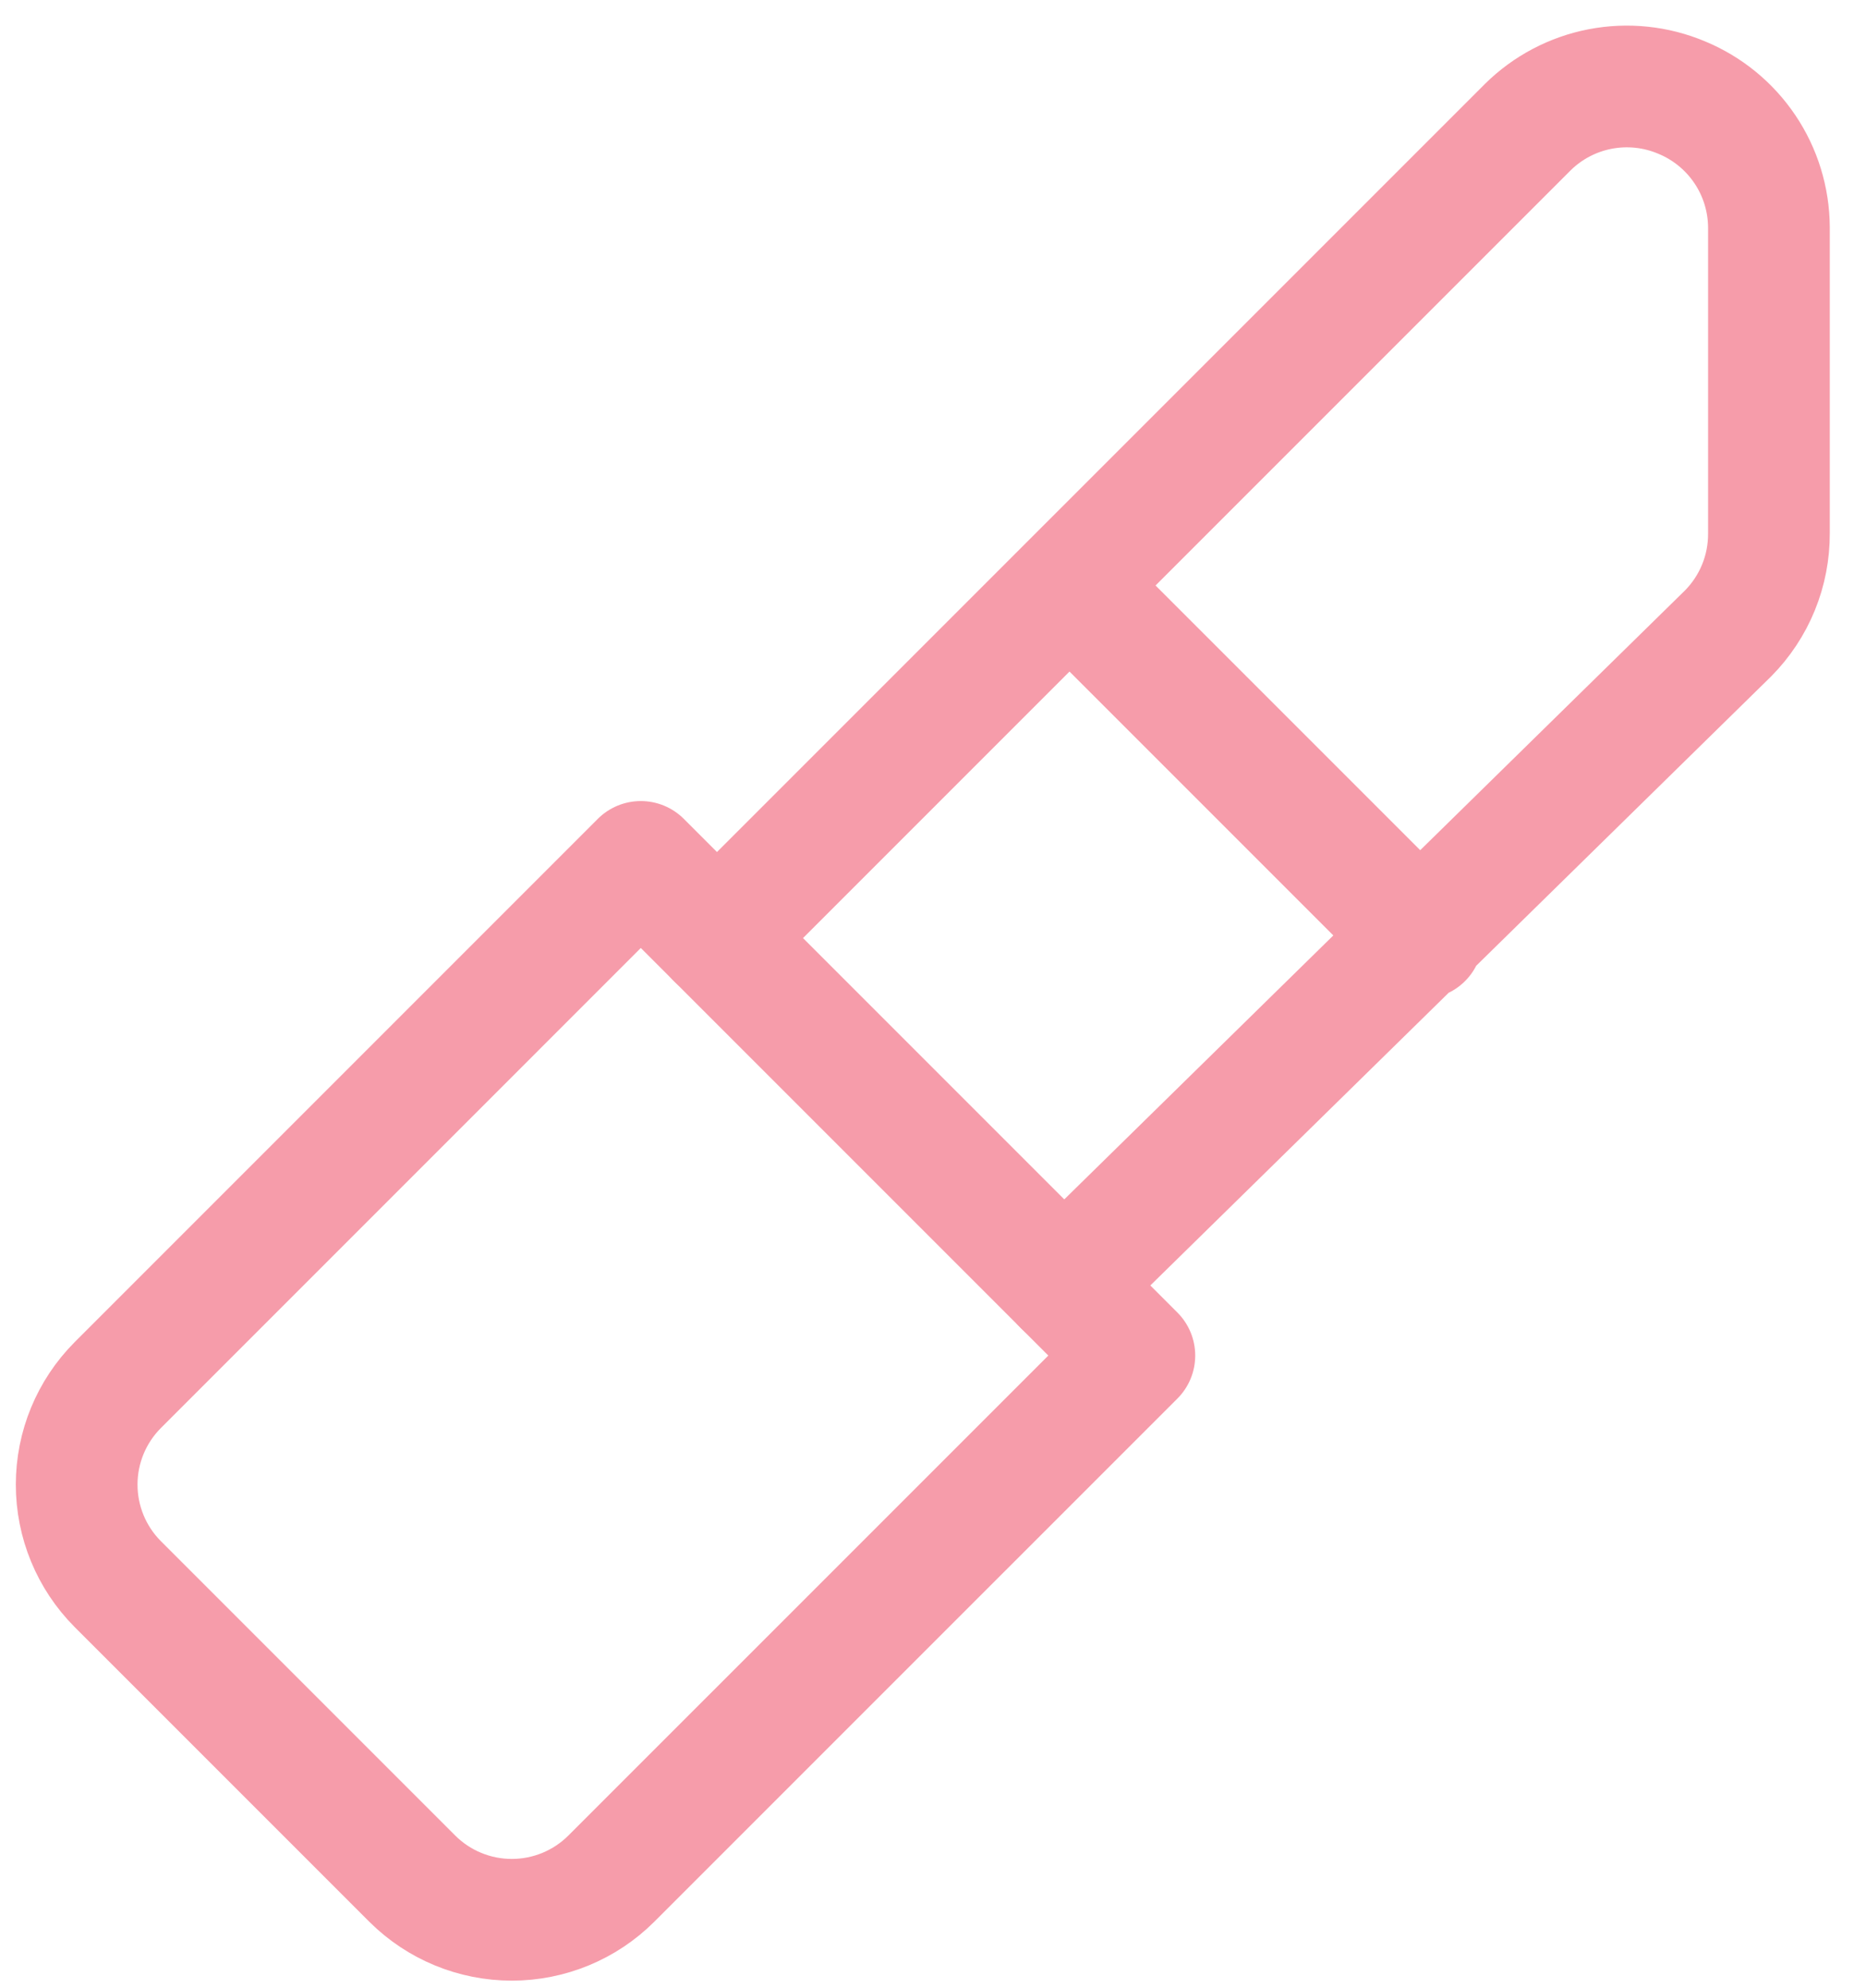
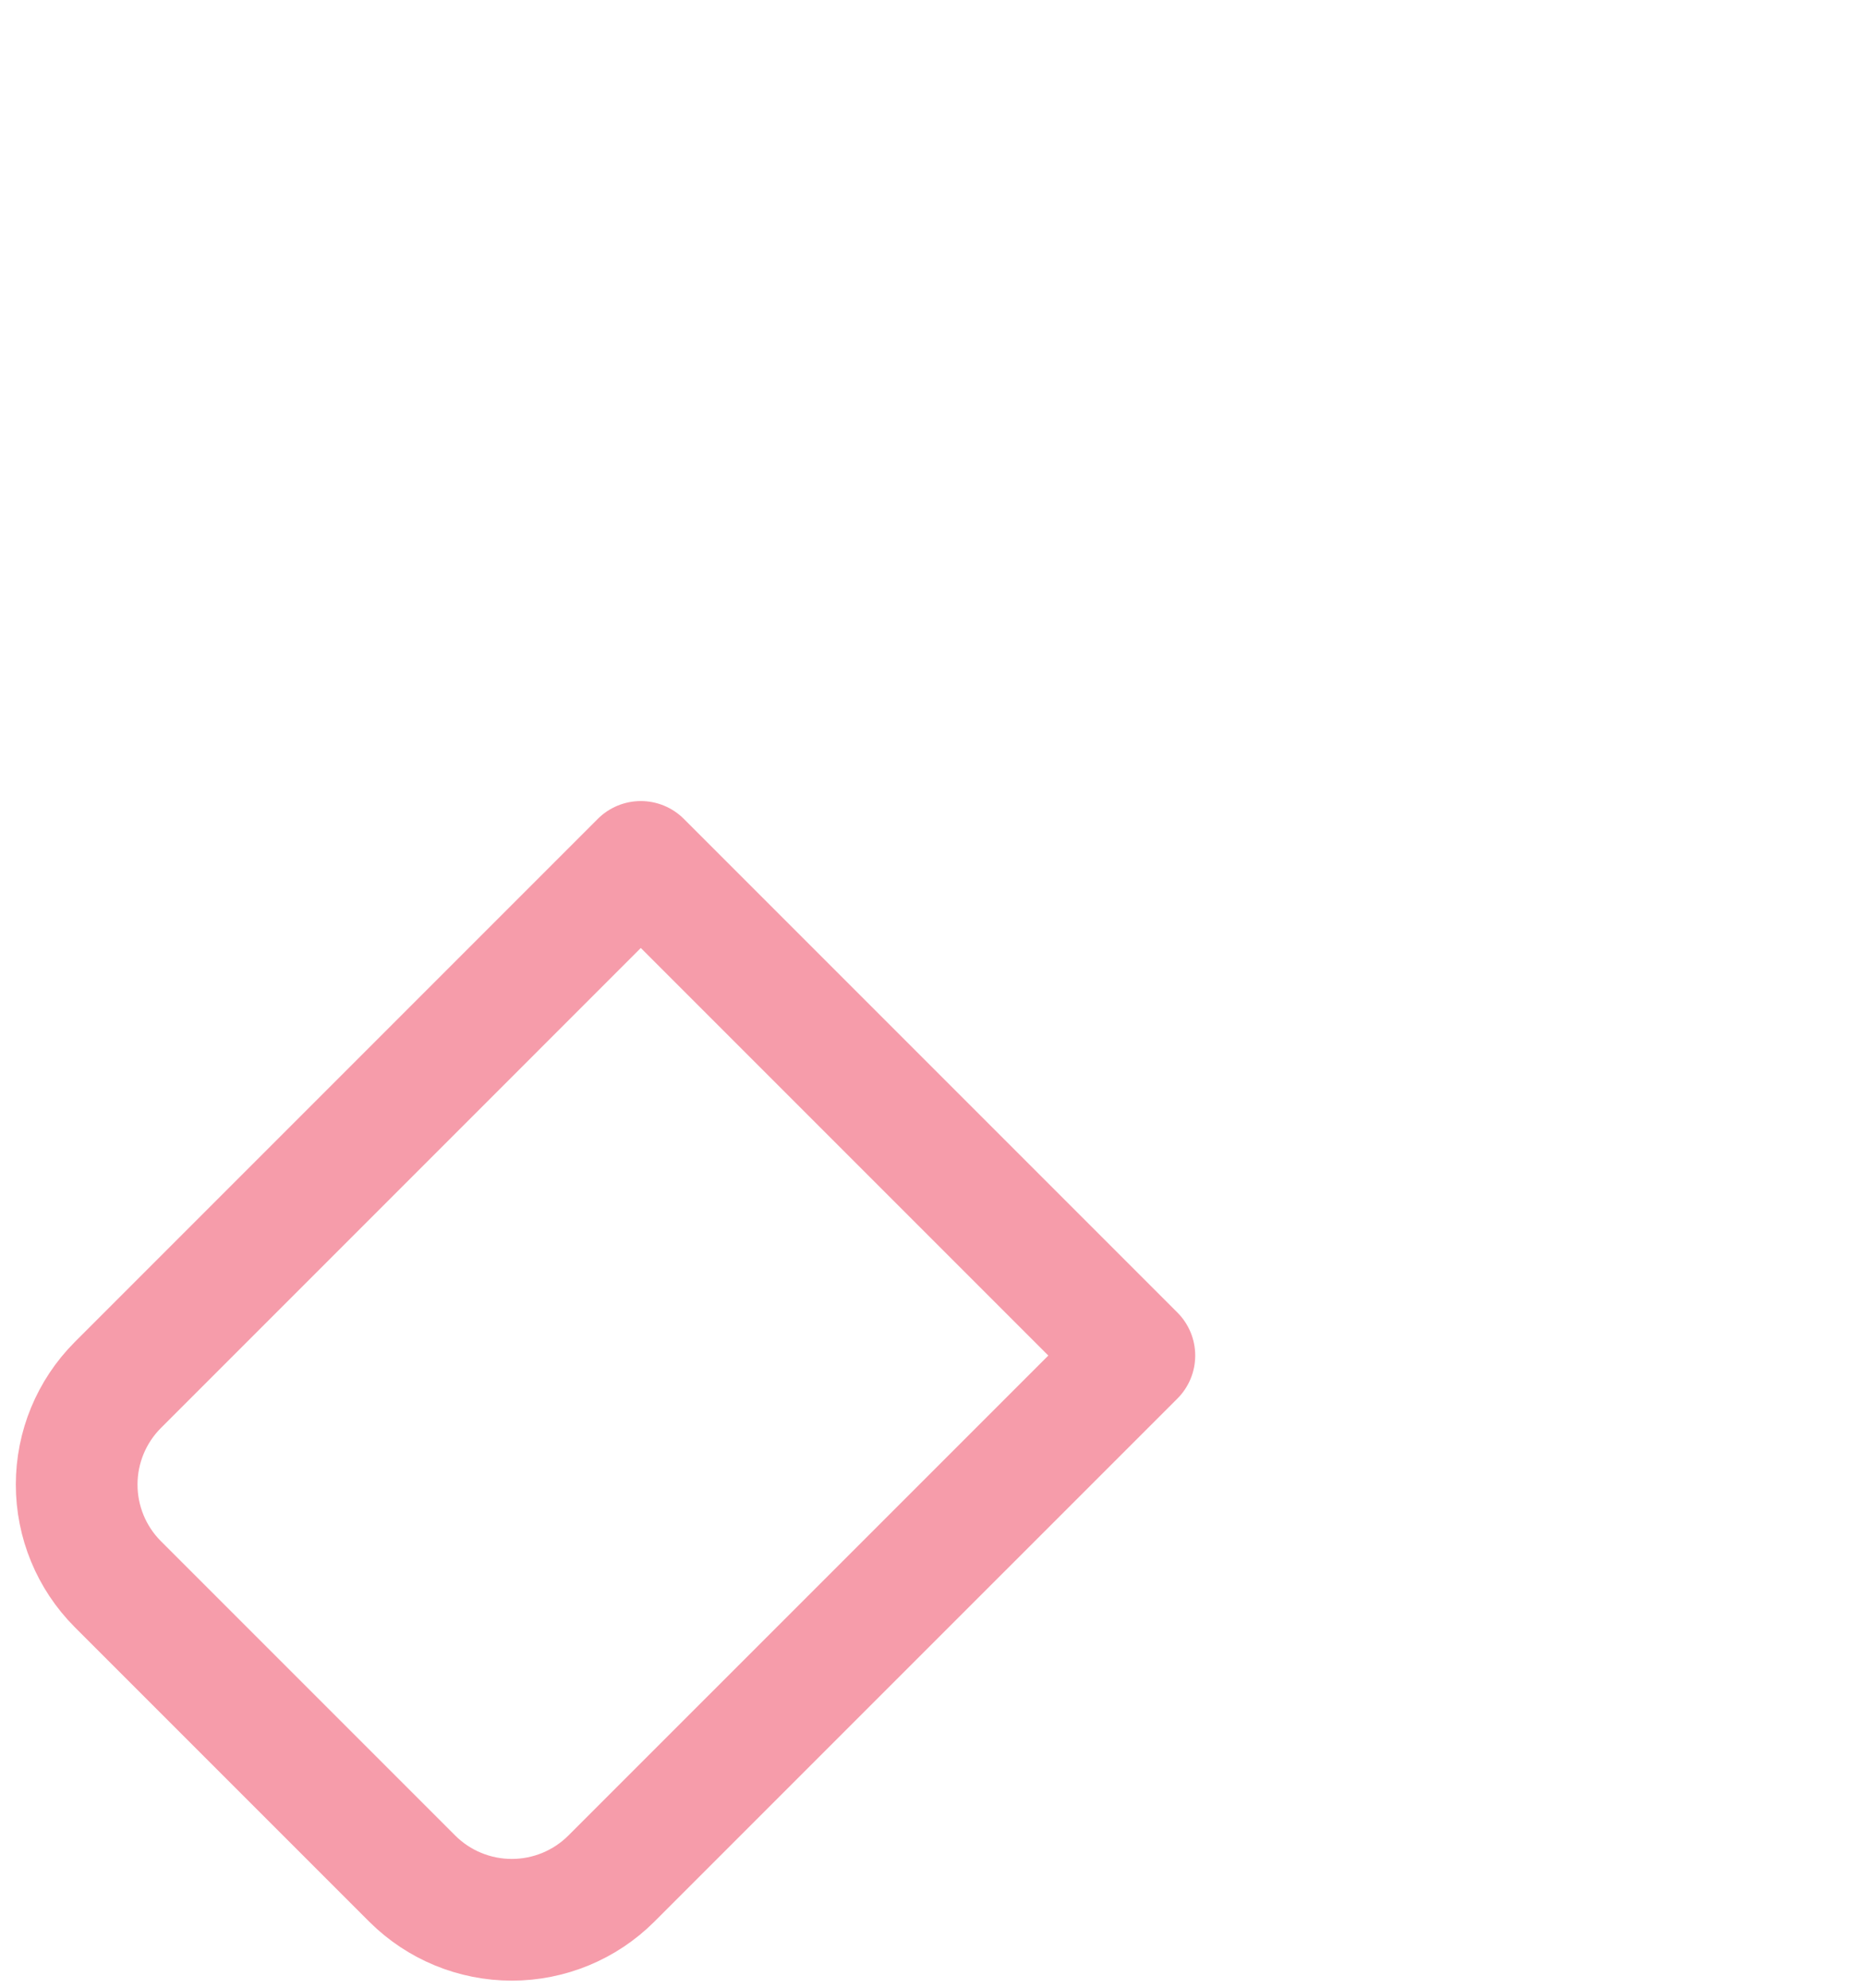
<svg xmlns="http://www.w3.org/2000/svg" width="46" height="49" viewBox="0 0 46 49" fill="none">
  <path d="M2.901 34.141C2.253 34.792 1.89 35.673 1.89 36.591C1.89 37.51 2.253 38.391 2.901 39.042L10.166 46.307C10.817 46.955 11.698 47.318 12.617 47.318C13.535 47.318 14.416 46.955 15.067 46.307L27.964 33.411L15.797 21.244L2.901 34.141Z" stroke="#F69CAA" stroke-width="3" stroke-linecap="round" stroke-linejoin="round" />
-   <path d="M17.675 23.121L37.663 3.133C38.151 2.651 38.772 2.324 39.446 2.194C40.121 2.064 40.819 2.137 41.452 2.403C42.086 2.664 42.63 3.107 43.013 3.676C43.397 4.245 43.603 4.915 43.607 5.601V13.145C43.609 13.602 43.522 14.056 43.349 14.479C43.176 14.903 42.921 15.288 42.599 15.613L26.226 31.673M26.365 14.431L35.055 23.121" stroke="#F69CAA" stroke-width="3" stroke-linecap="round" stroke-linejoin="round" />
</svg>